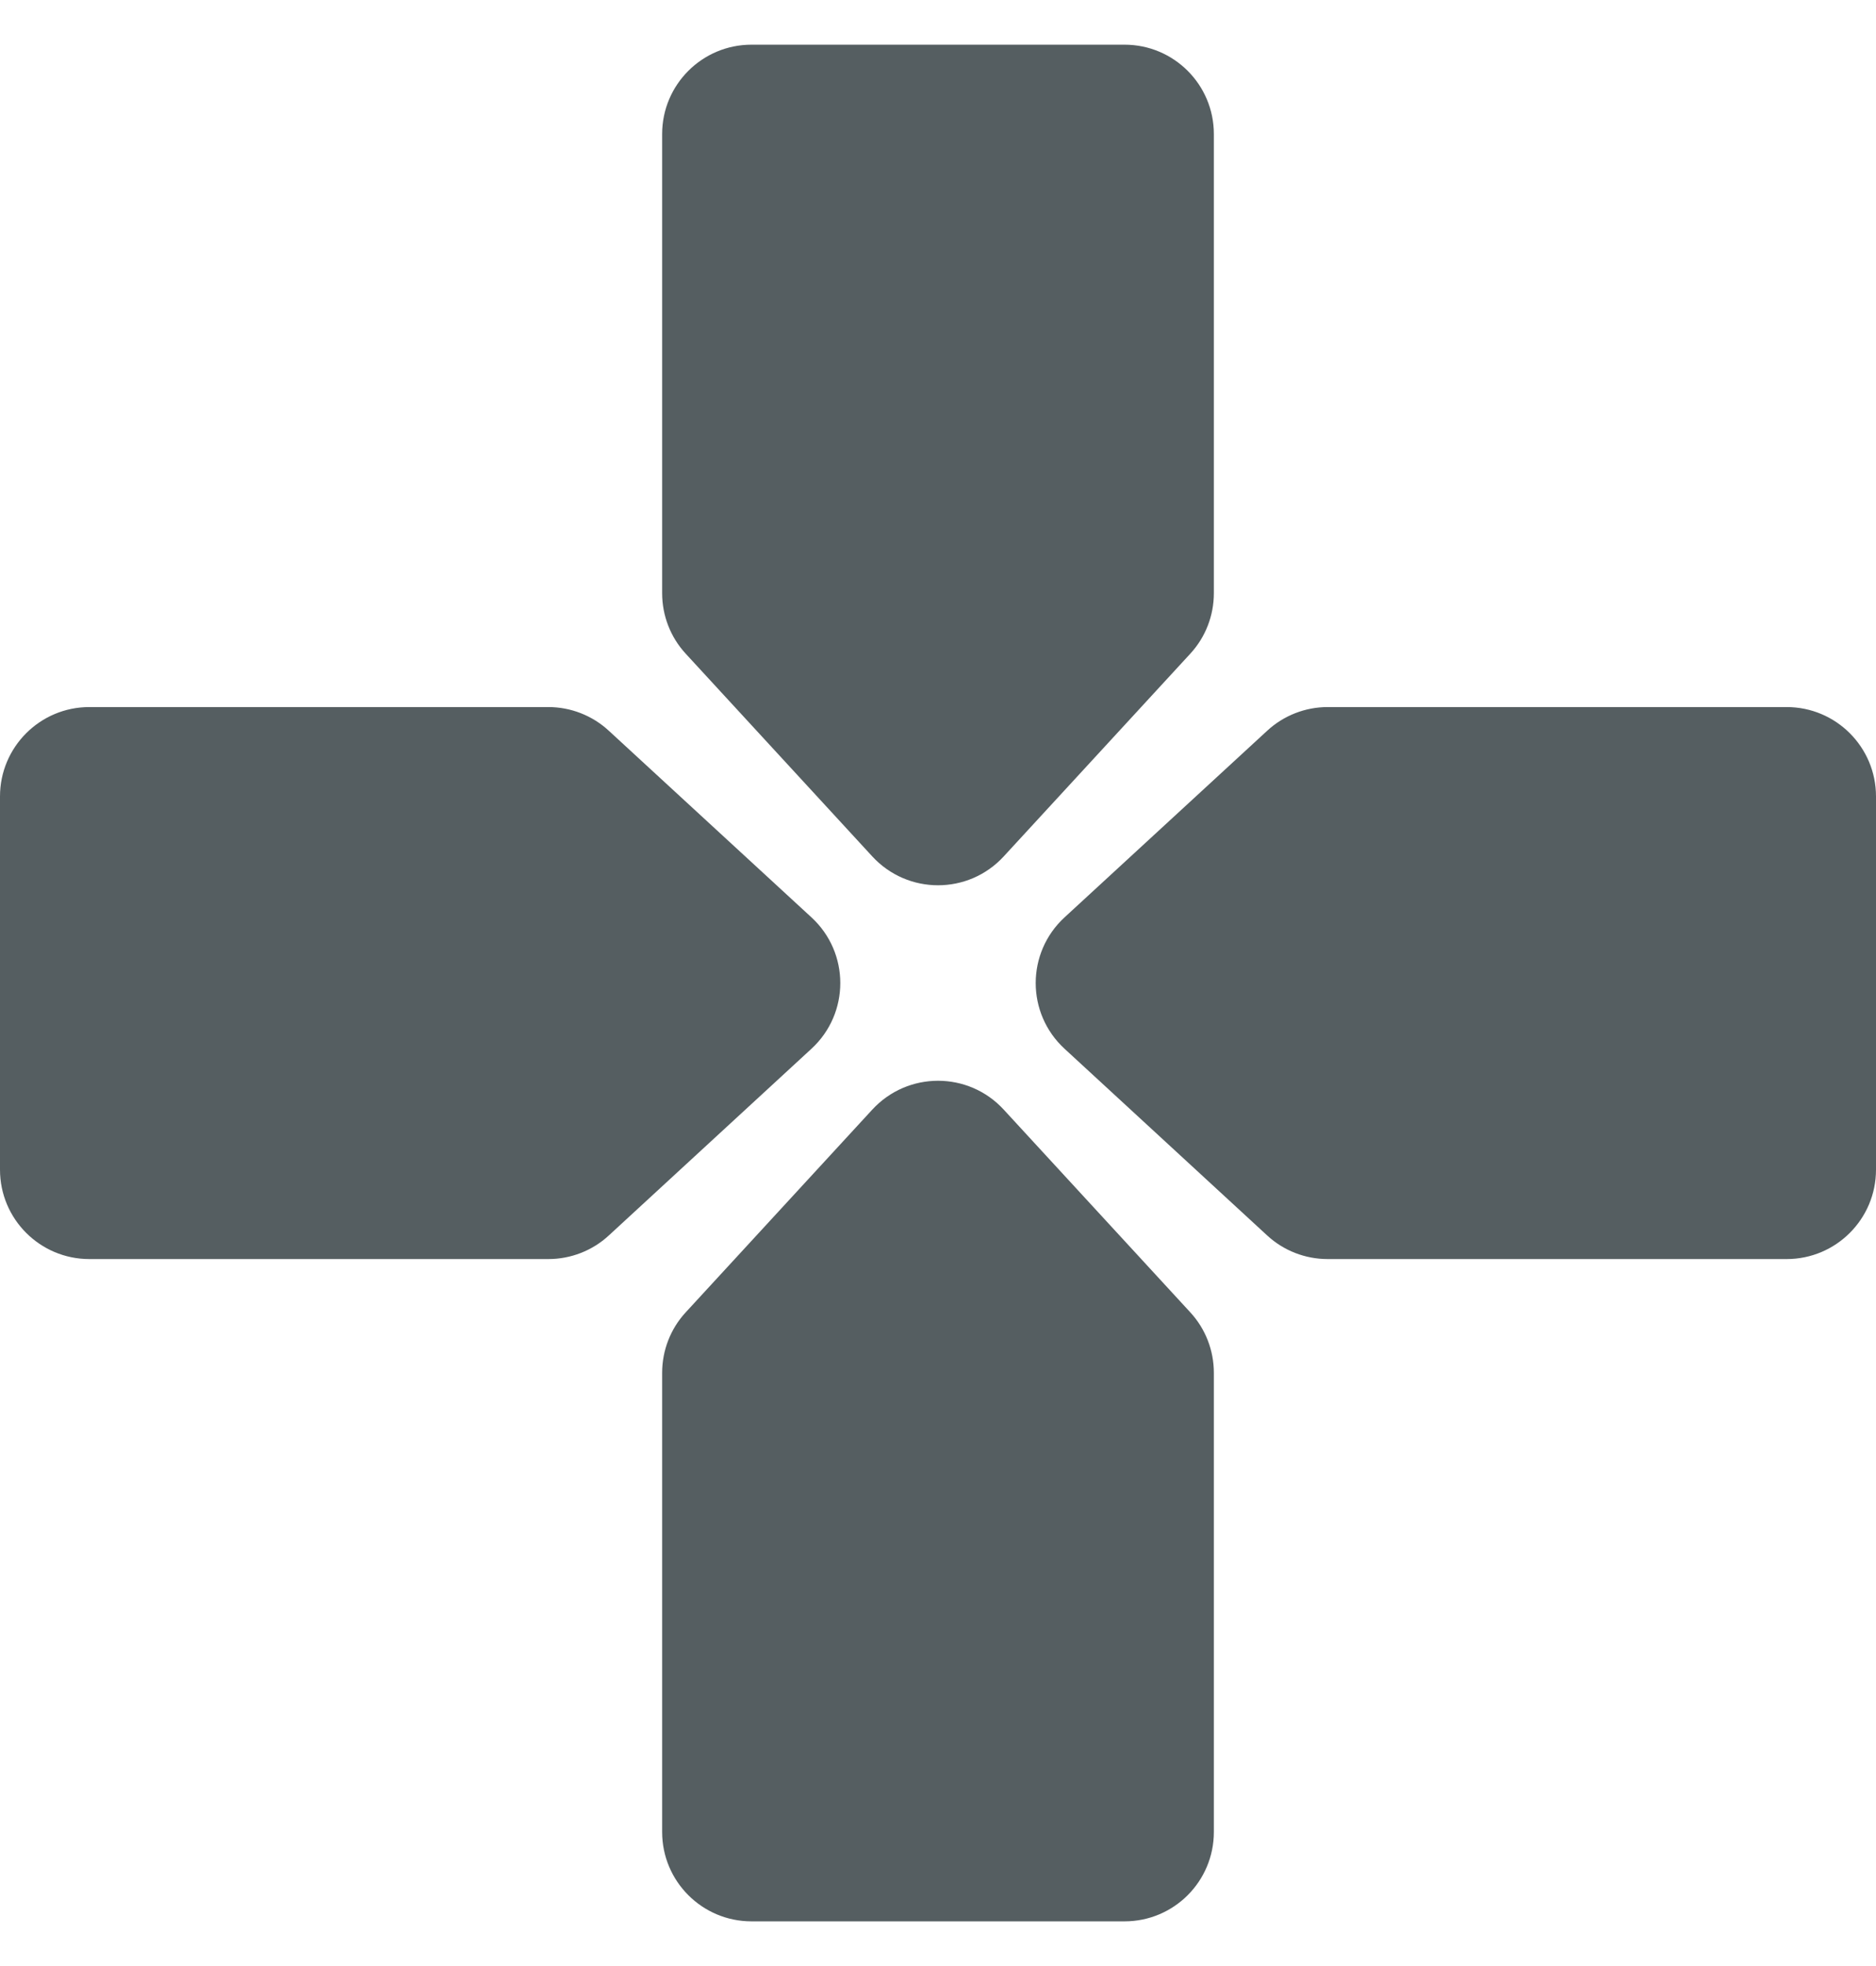
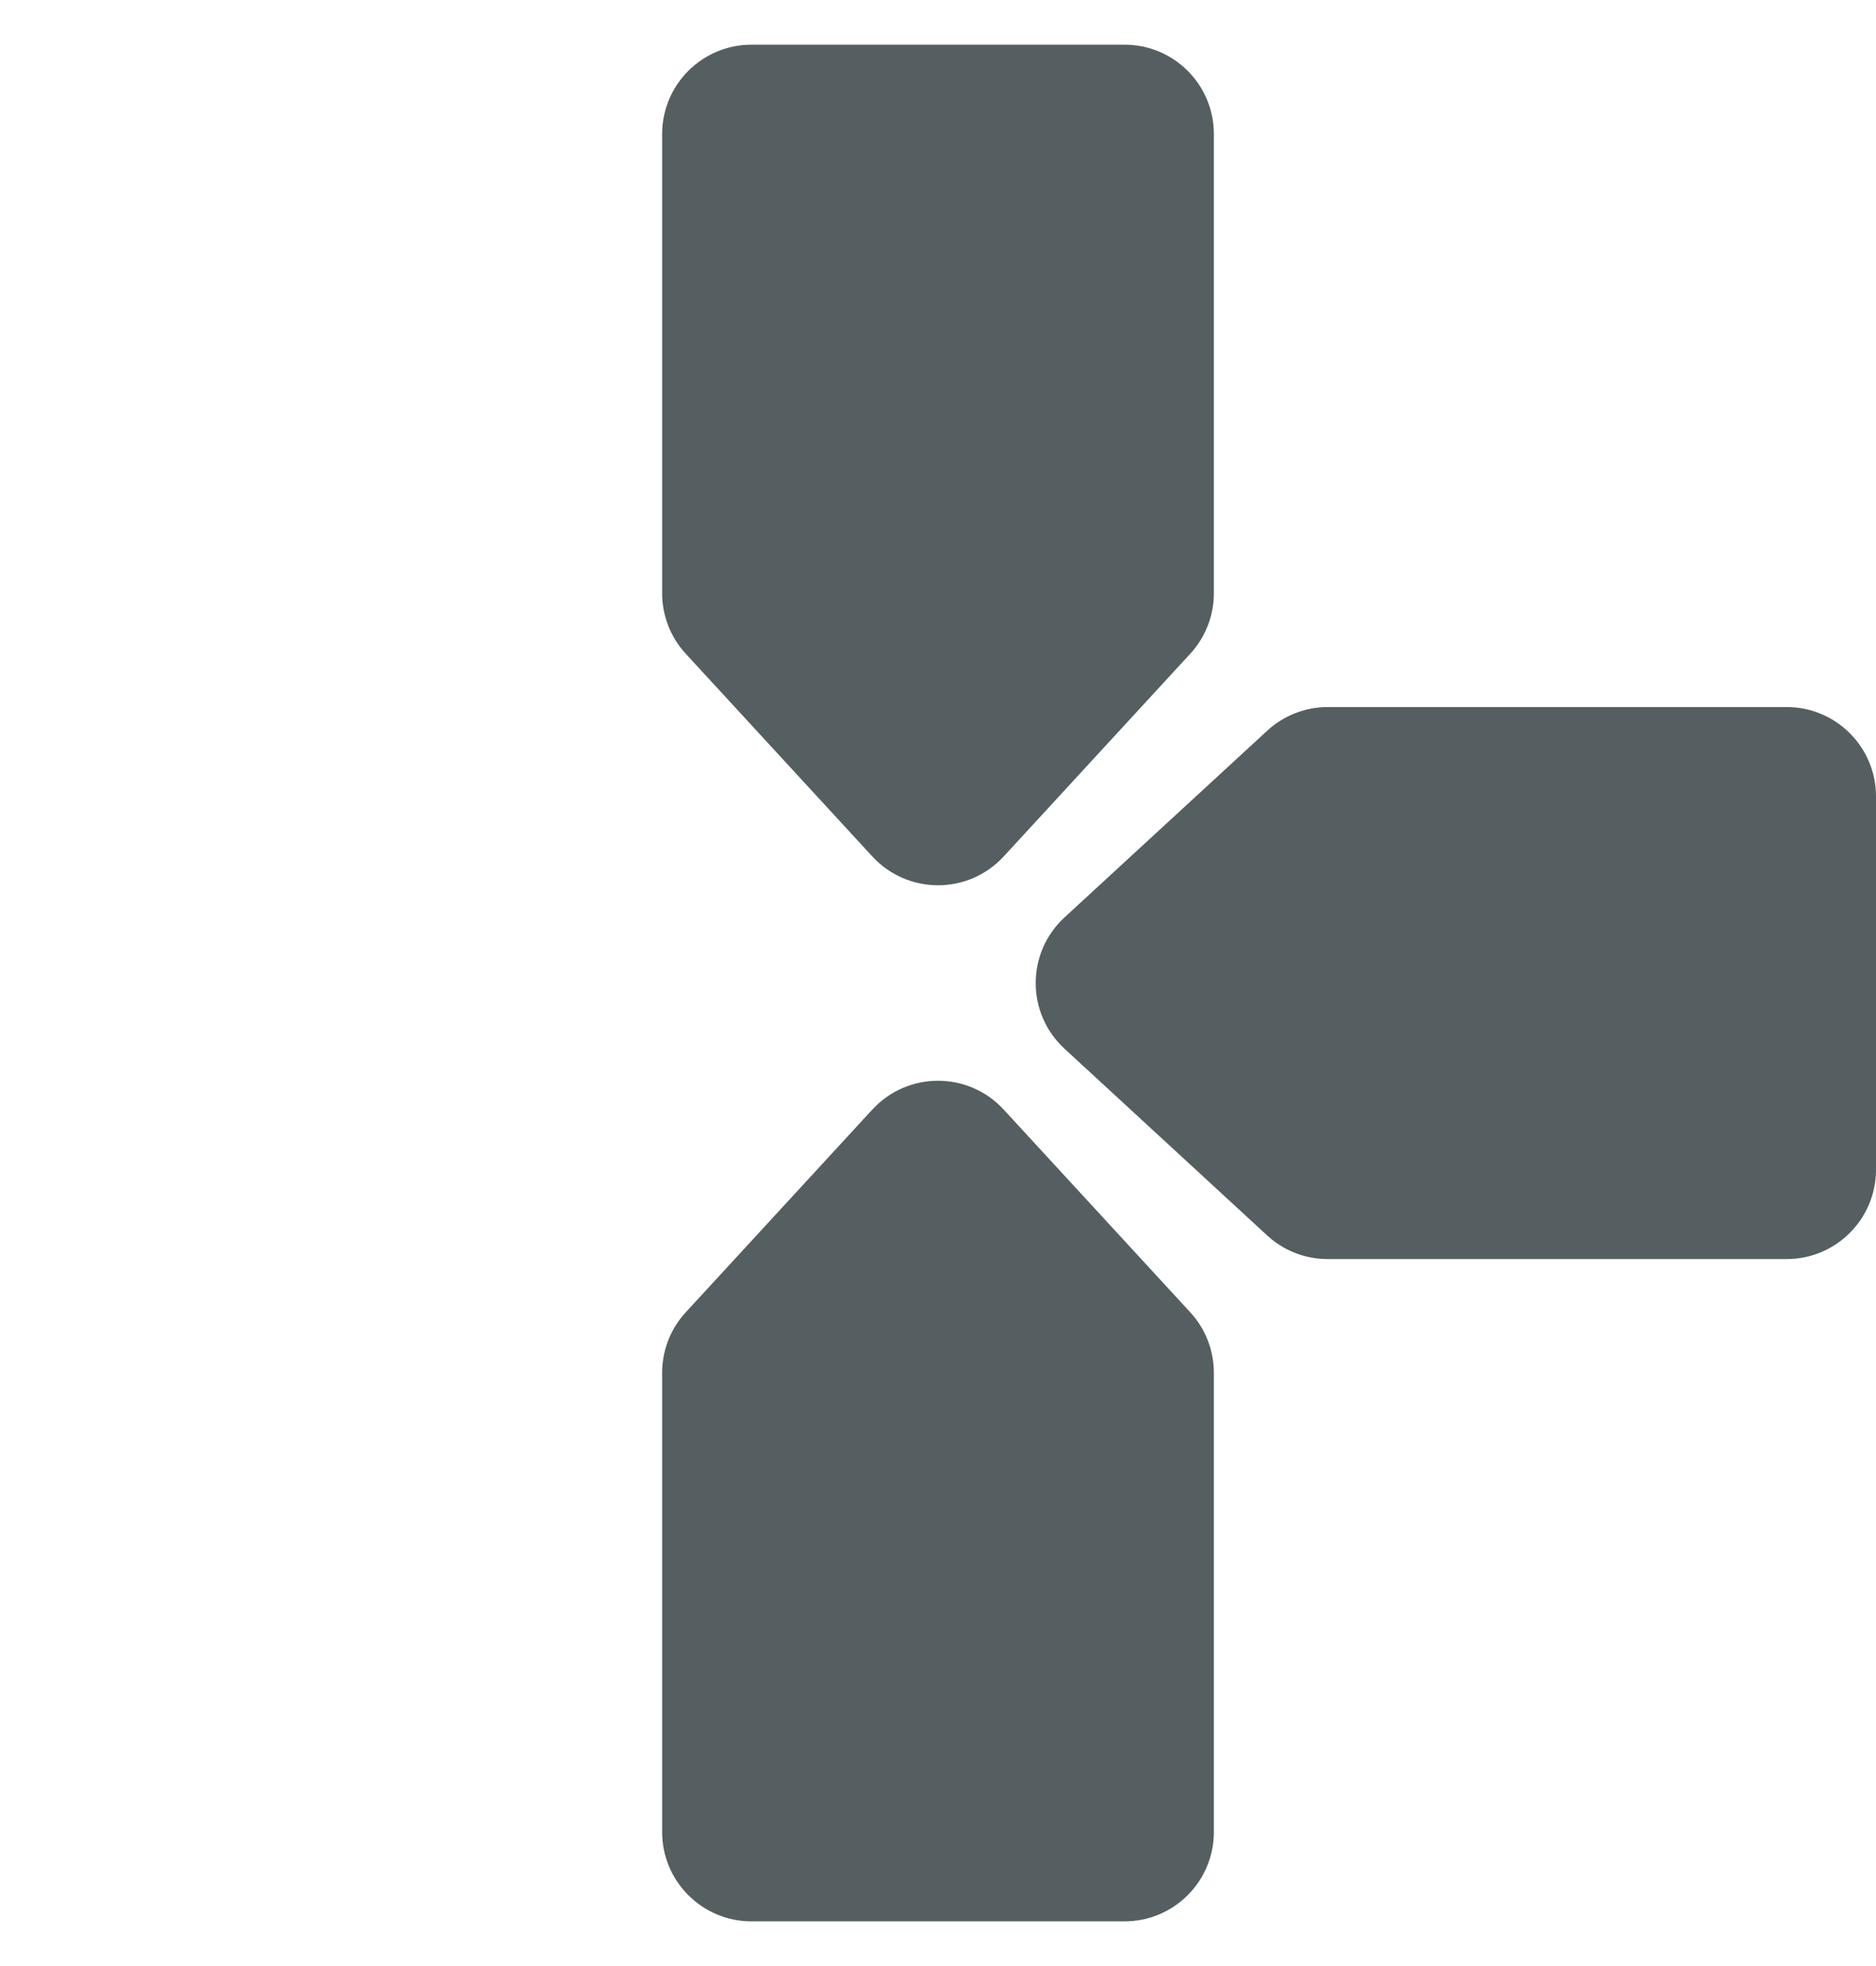
<svg xmlns="http://www.w3.org/2000/svg" width="21" height="22" viewBox="0 0 21 22" fill="none">
  <path d="M7.412 1.5C7.412 0.948 7.86 0.5 8.412 0.5L12.588 0.5C13.141 0.5 13.588 0.948 13.588 1.5V6.638C13.588 6.889 13.494 7.131 13.324 7.315L11.236 9.583C10.84 10.014 10.161 10.014 9.764 9.583L7.676 7.315C7.506 7.131 7.412 6.889 7.412 6.638L7.412 1.5Z" fill="#555E61" />
  <path d="M7.412 20.5C7.412 21.052 7.86 21.5 8.412 21.5H12.588C13.141 21.5 13.588 21.052 13.588 20.5V15.362C13.588 15.111 13.494 14.869 13.324 14.685L11.236 12.417C10.84 11.986 10.161 11.986 9.764 12.417L7.676 14.685C7.506 14.869 7.412 15.111 7.412 15.362L7.412 20.5Z" fill="#555E61" />
-   <path d="M1 14.089C0.448 14.089 -1.95703e-08 13.641 -4.37114e-08 13.089L-2.26271e-07 8.912C-2.50412e-07 8.36 0.448 7.912 1 7.912L6.138 7.912C6.389 7.912 6.631 8.007 6.815 8.177L9.083 10.265C9.514 10.661 9.514 11.34 9.083 11.736L6.815 13.825C6.631 13.995 6.389 14.089 6.138 14.089L1 14.089Z" fill="#555E61" />
  <path d="M20 14.089C20.552 14.089 21 13.641 21 13.089L21 8.912C21 8.36 20.552 7.912 20 7.912L14.862 7.912C14.611 7.912 14.369 8.007 14.185 8.177L11.917 10.265C11.486 10.661 11.486 11.34 11.917 11.736L14.185 13.825C14.369 13.995 14.611 14.089 14.862 14.089L20 14.089Z" fill="#555E61" />
</svg>